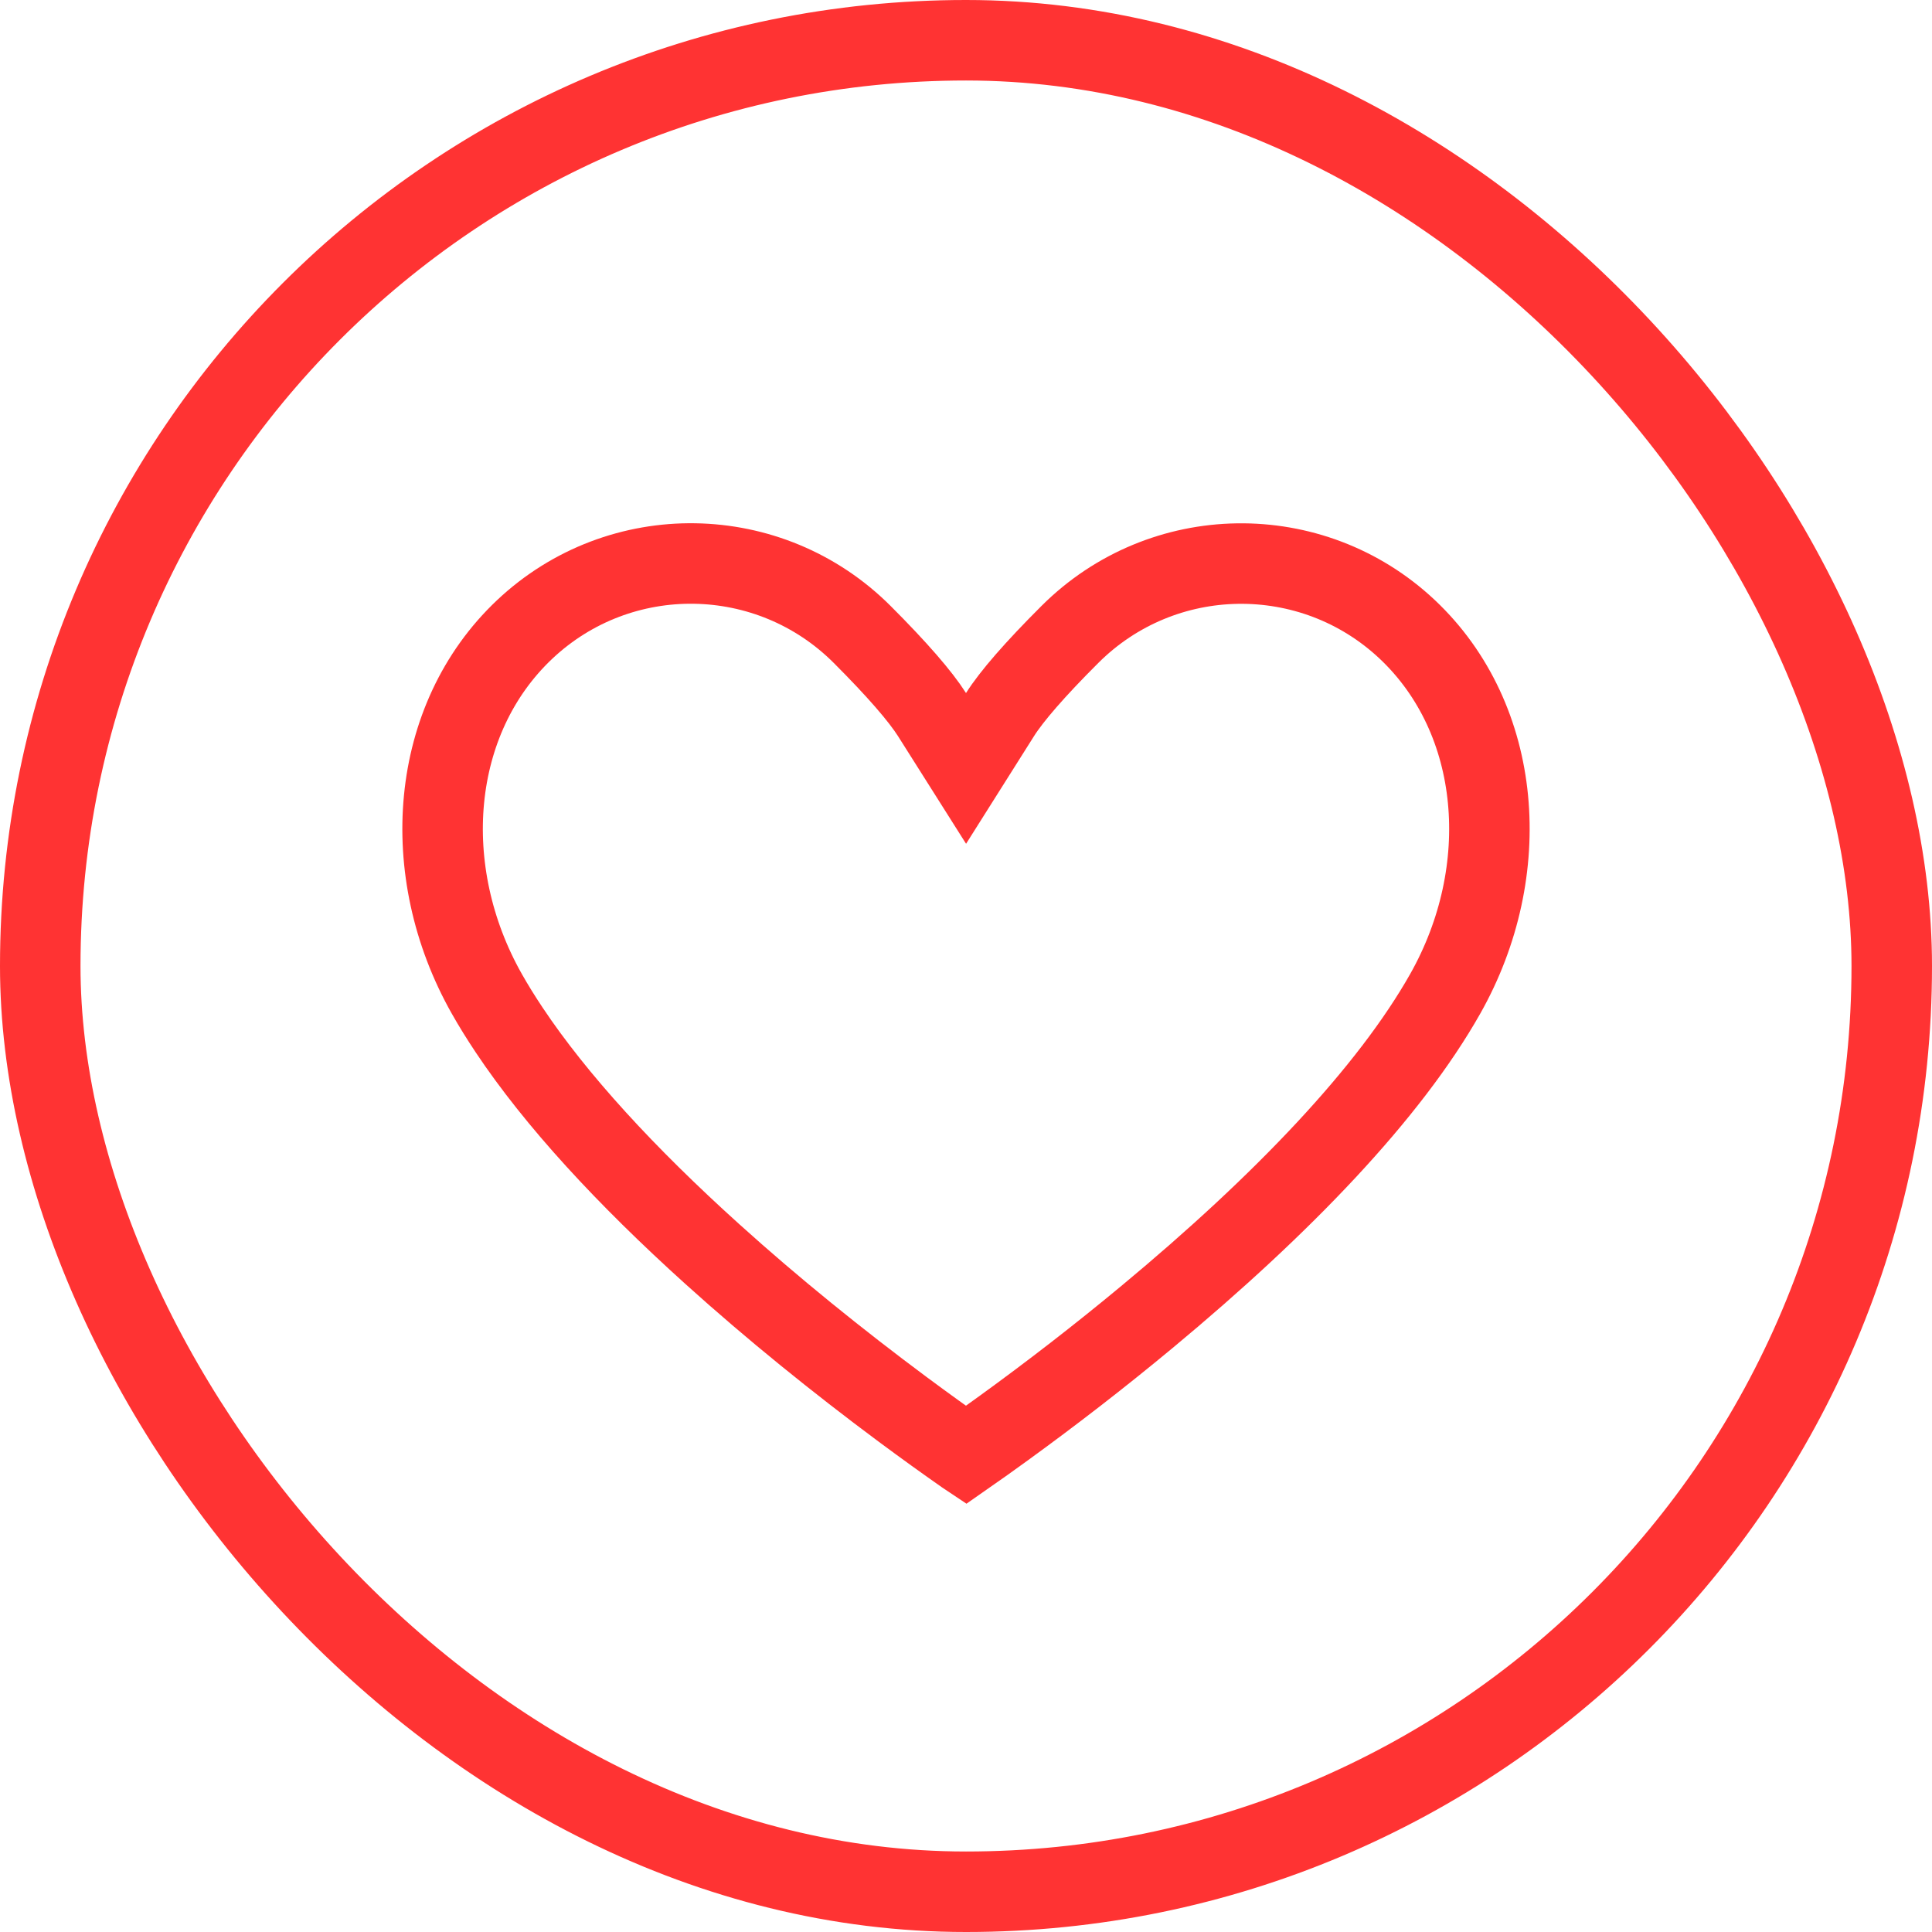
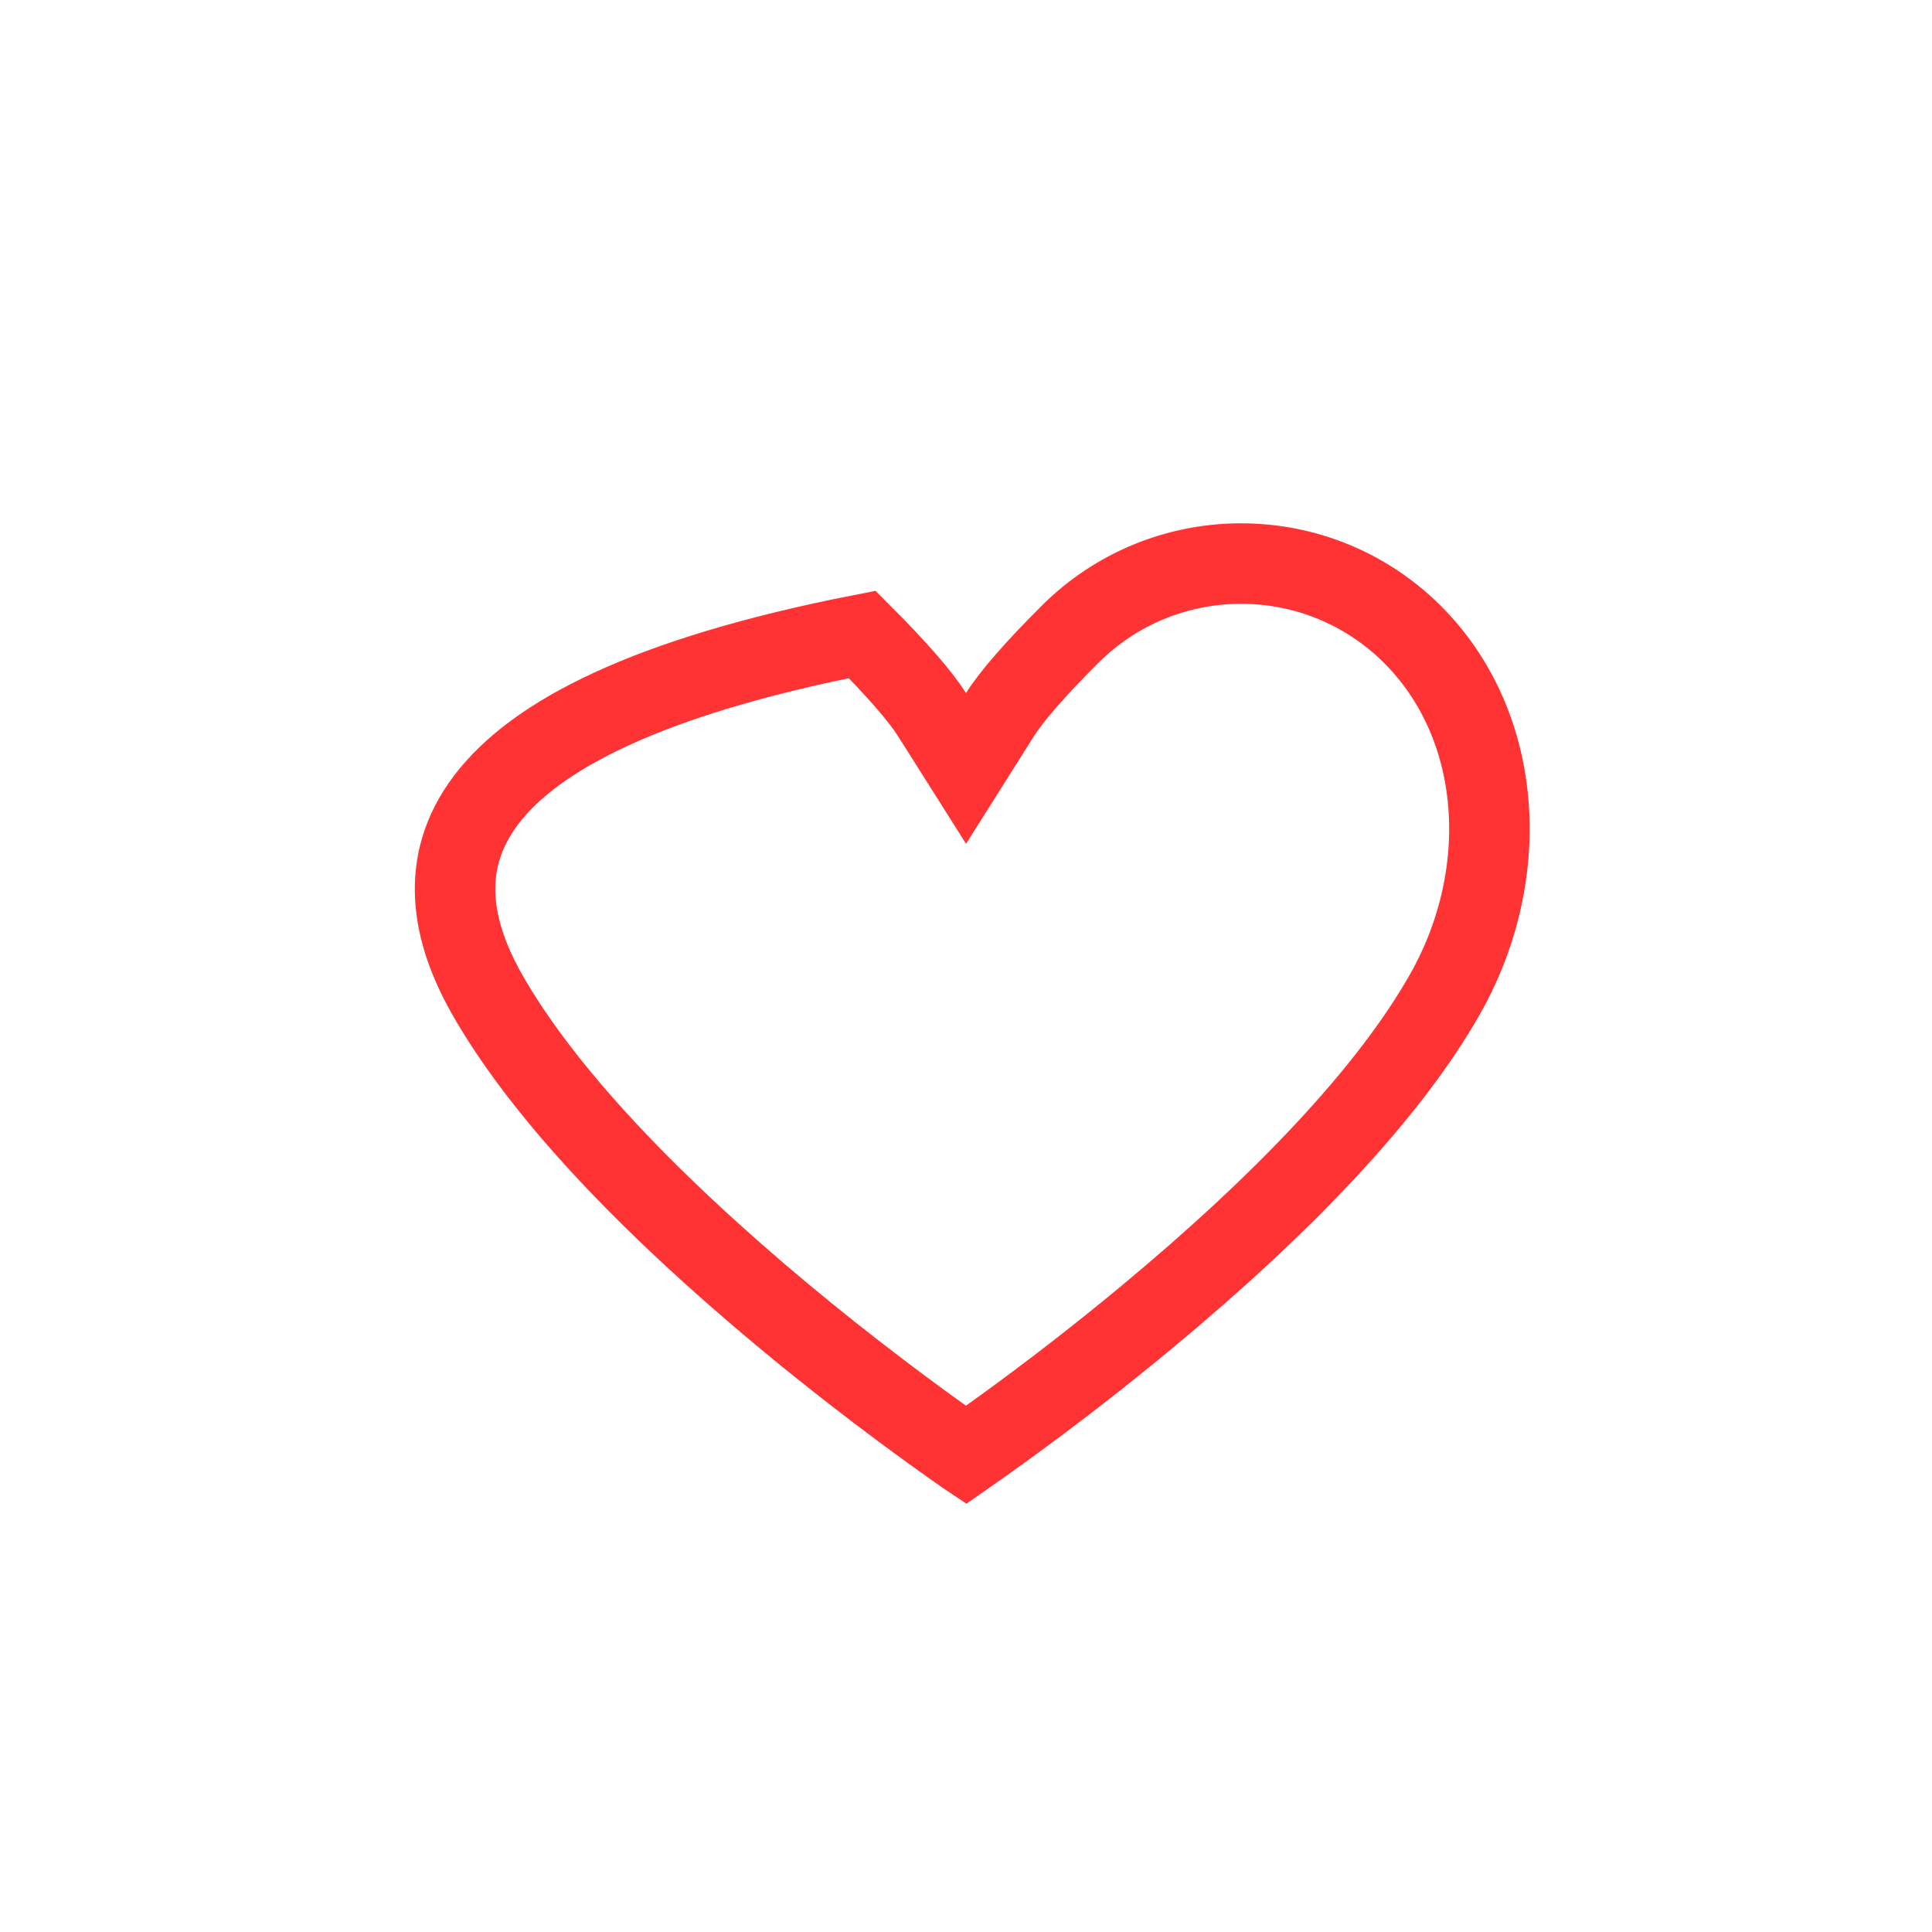
<svg xmlns="http://www.w3.org/2000/svg" width="48px" height="48px" viewBox="0 0 48 48" version="1.1">
  <title>icn_2</title>
  <desc>Created with Sketch.</desc>
  <defs />
  <g id="page_icons" stroke="none" stroke-width="1" fill="none" fill-rule="evenodd">
    <g id="icn_2" stroke="#FF3333" stroke-width="2">
-       <rect id="Rectangle-3" x="1" y="1" width="46" height="46" rx="23" />
-       <path d="M23.999,36.149 C24.283,35.951 24.599,35.727 24.94,35.479 C26.093,34.643 27.301,33.713 28.498,32.718 C31.883,29.908 34.519,27.145 35.907,24.689 C37.629,21.64 37.33,17.867 34.963,15.637 C32.593,13.408 28.88,13.464 26.579,15.765 C25.712,16.63 25.13,17.302 24.846,17.752 L24.001,19.091 L23.155,17.753 C22.869,17.302 22.287,16.629 21.421,15.763 C19.12,13.462 15.407,13.406 13.038,15.636 C10.67,17.867 10.371,21.64 12.093,24.688 C12.259,24.982 12.445,25.282 12.649,25.588 C13.814,27.335 15.55,29.22 17.703,31.162 C19.201,32.514 20.809,33.812 22.418,35.009 C22.981,35.427 23.504,35.803 23.972,36.13 C23.981,36.136 23.99,36.143 23.999,36.149 Z" id="Shape-Copy-4" fill-rule="nonzero" />
+       <path d="M23.999,36.149 C24.283,35.951 24.599,35.727 24.94,35.479 C26.093,34.643 27.301,33.713 28.498,32.718 C31.883,29.908 34.519,27.145 35.907,24.689 C37.629,21.64 37.33,17.867 34.963,15.637 C32.593,13.408 28.88,13.464 26.579,15.765 C25.712,16.63 25.13,17.302 24.846,17.752 L24.001,19.091 L23.155,17.753 C22.869,17.302 22.287,16.629 21.421,15.763 C10.67,17.867 10.371,21.64 12.093,24.688 C12.259,24.982 12.445,25.282 12.649,25.588 C13.814,27.335 15.55,29.22 17.703,31.162 C19.201,32.514 20.809,33.812 22.418,35.009 C22.981,35.427 23.504,35.803 23.972,36.13 C23.981,36.136 23.99,36.143 23.999,36.149 Z" id="Shape-Copy-4" fill-rule="nonzero" />
    </g>
  </g>
</svg>